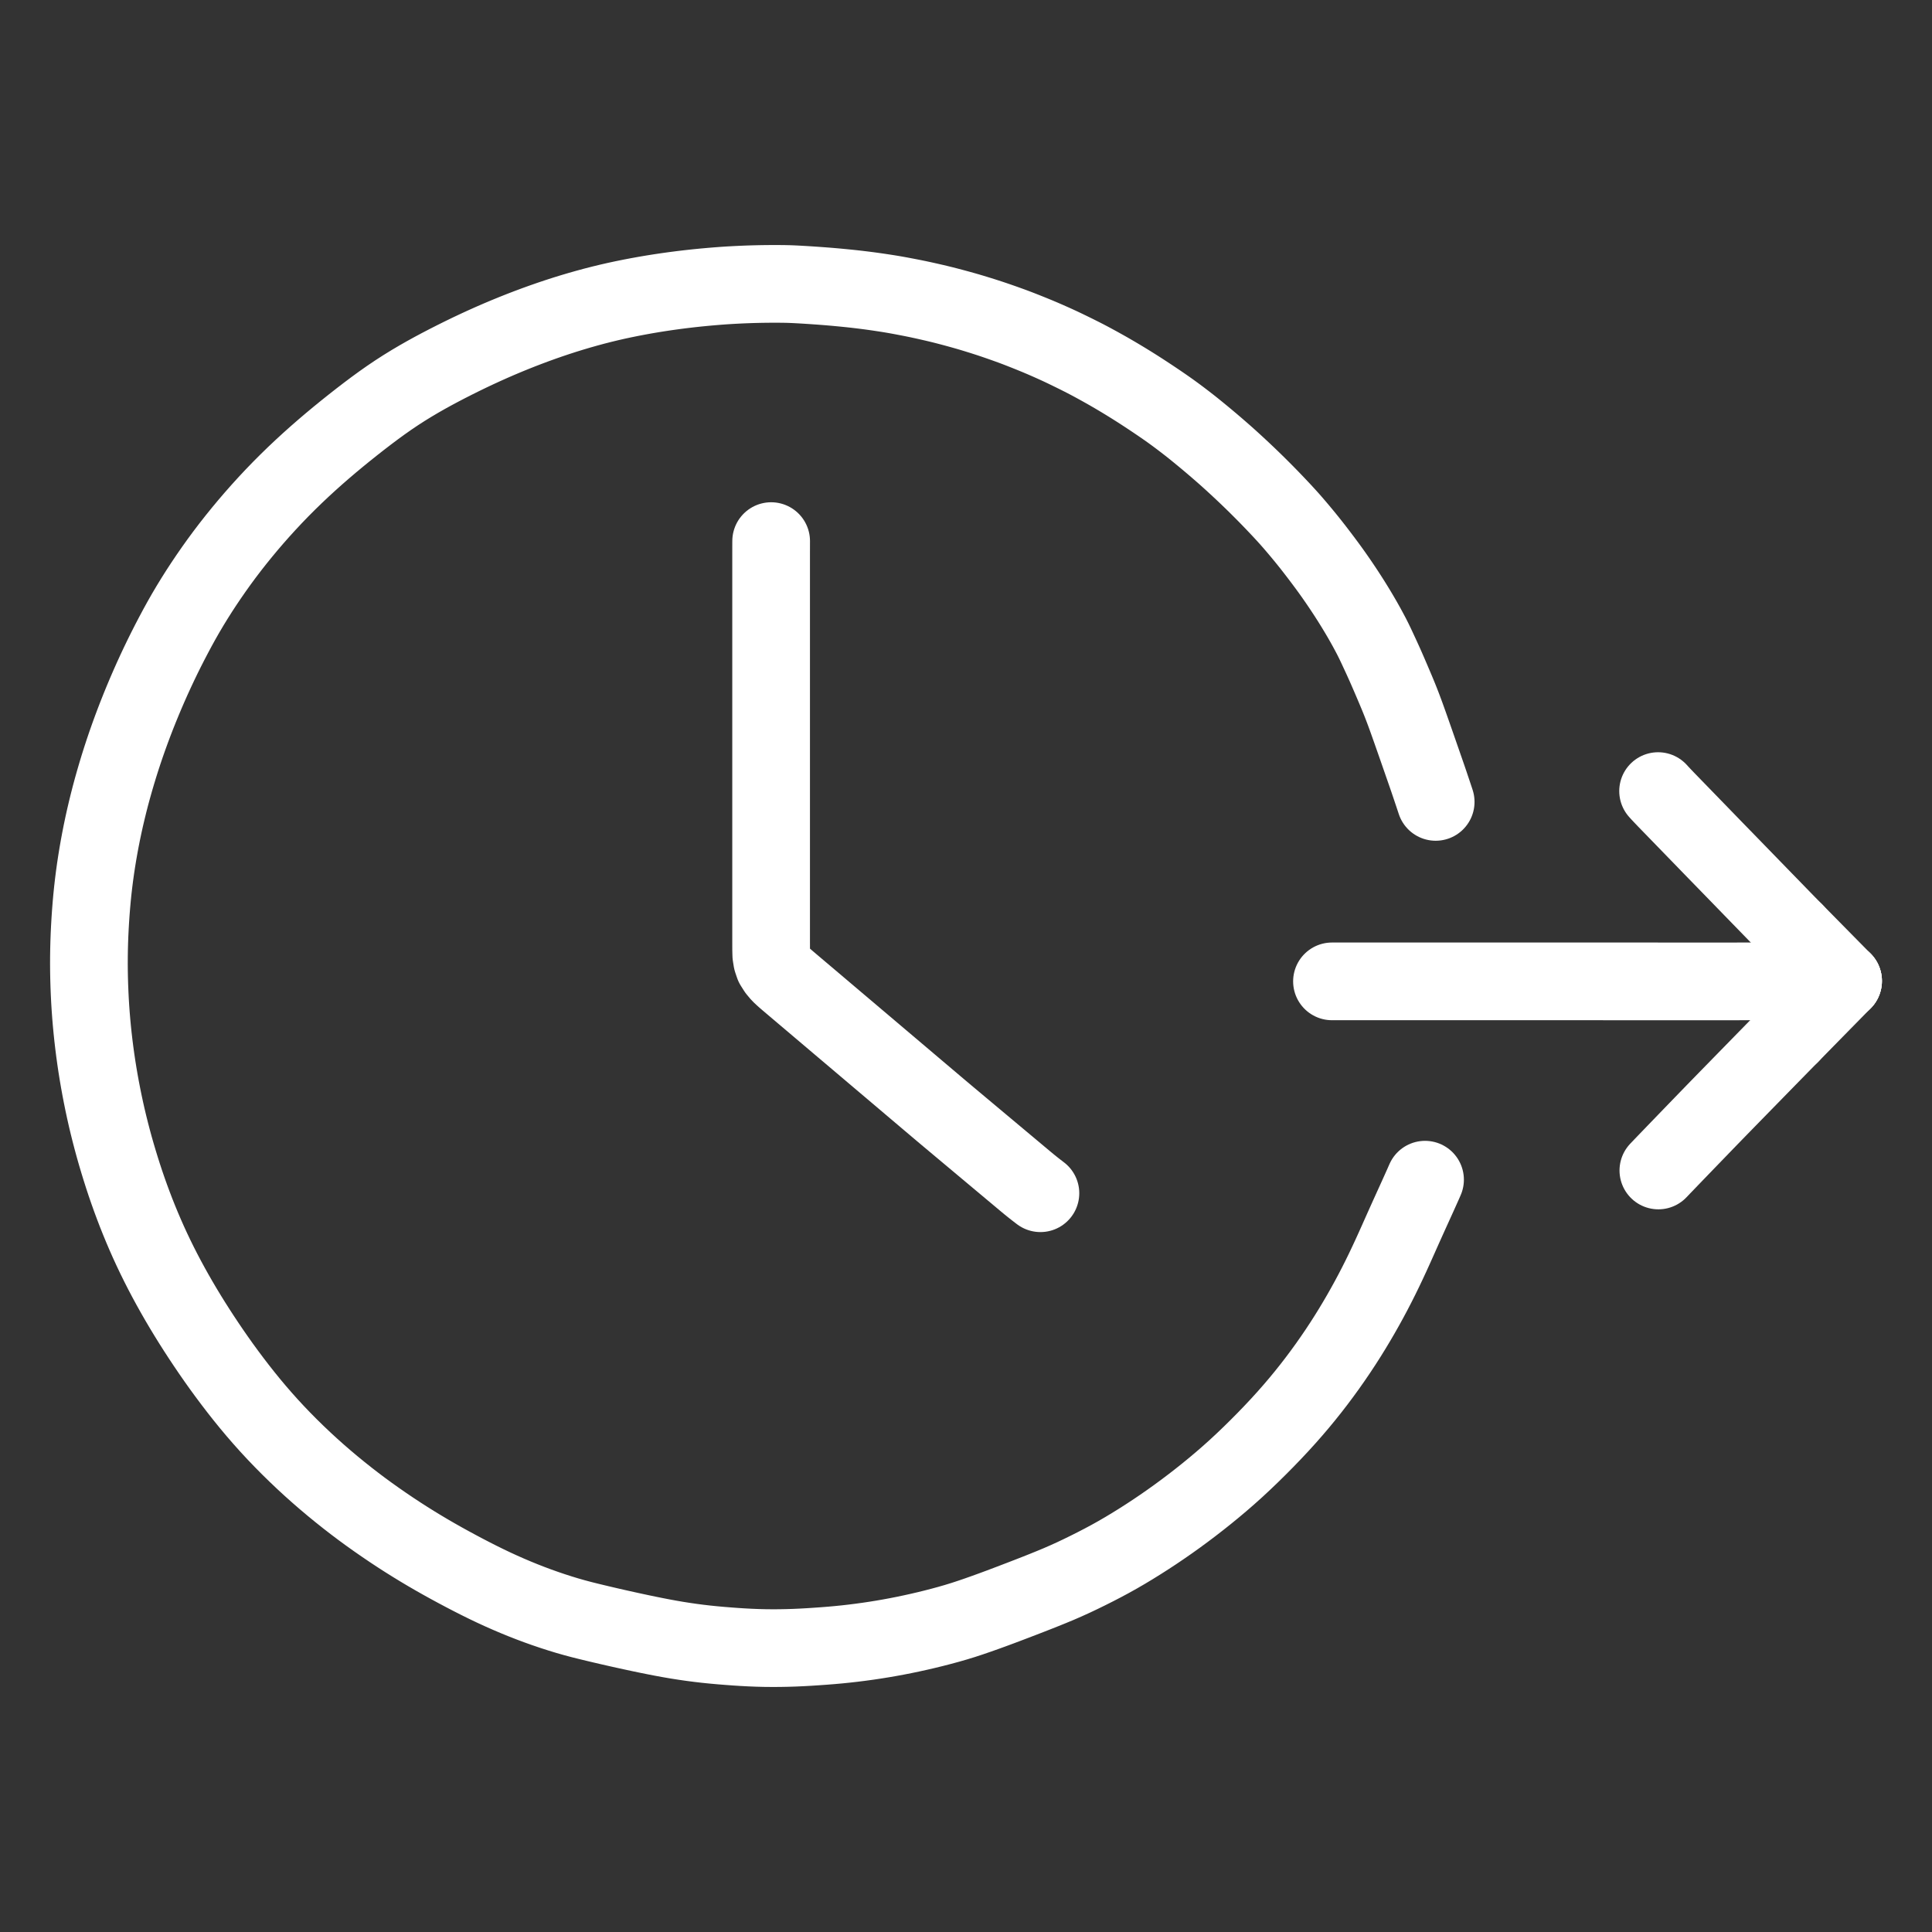
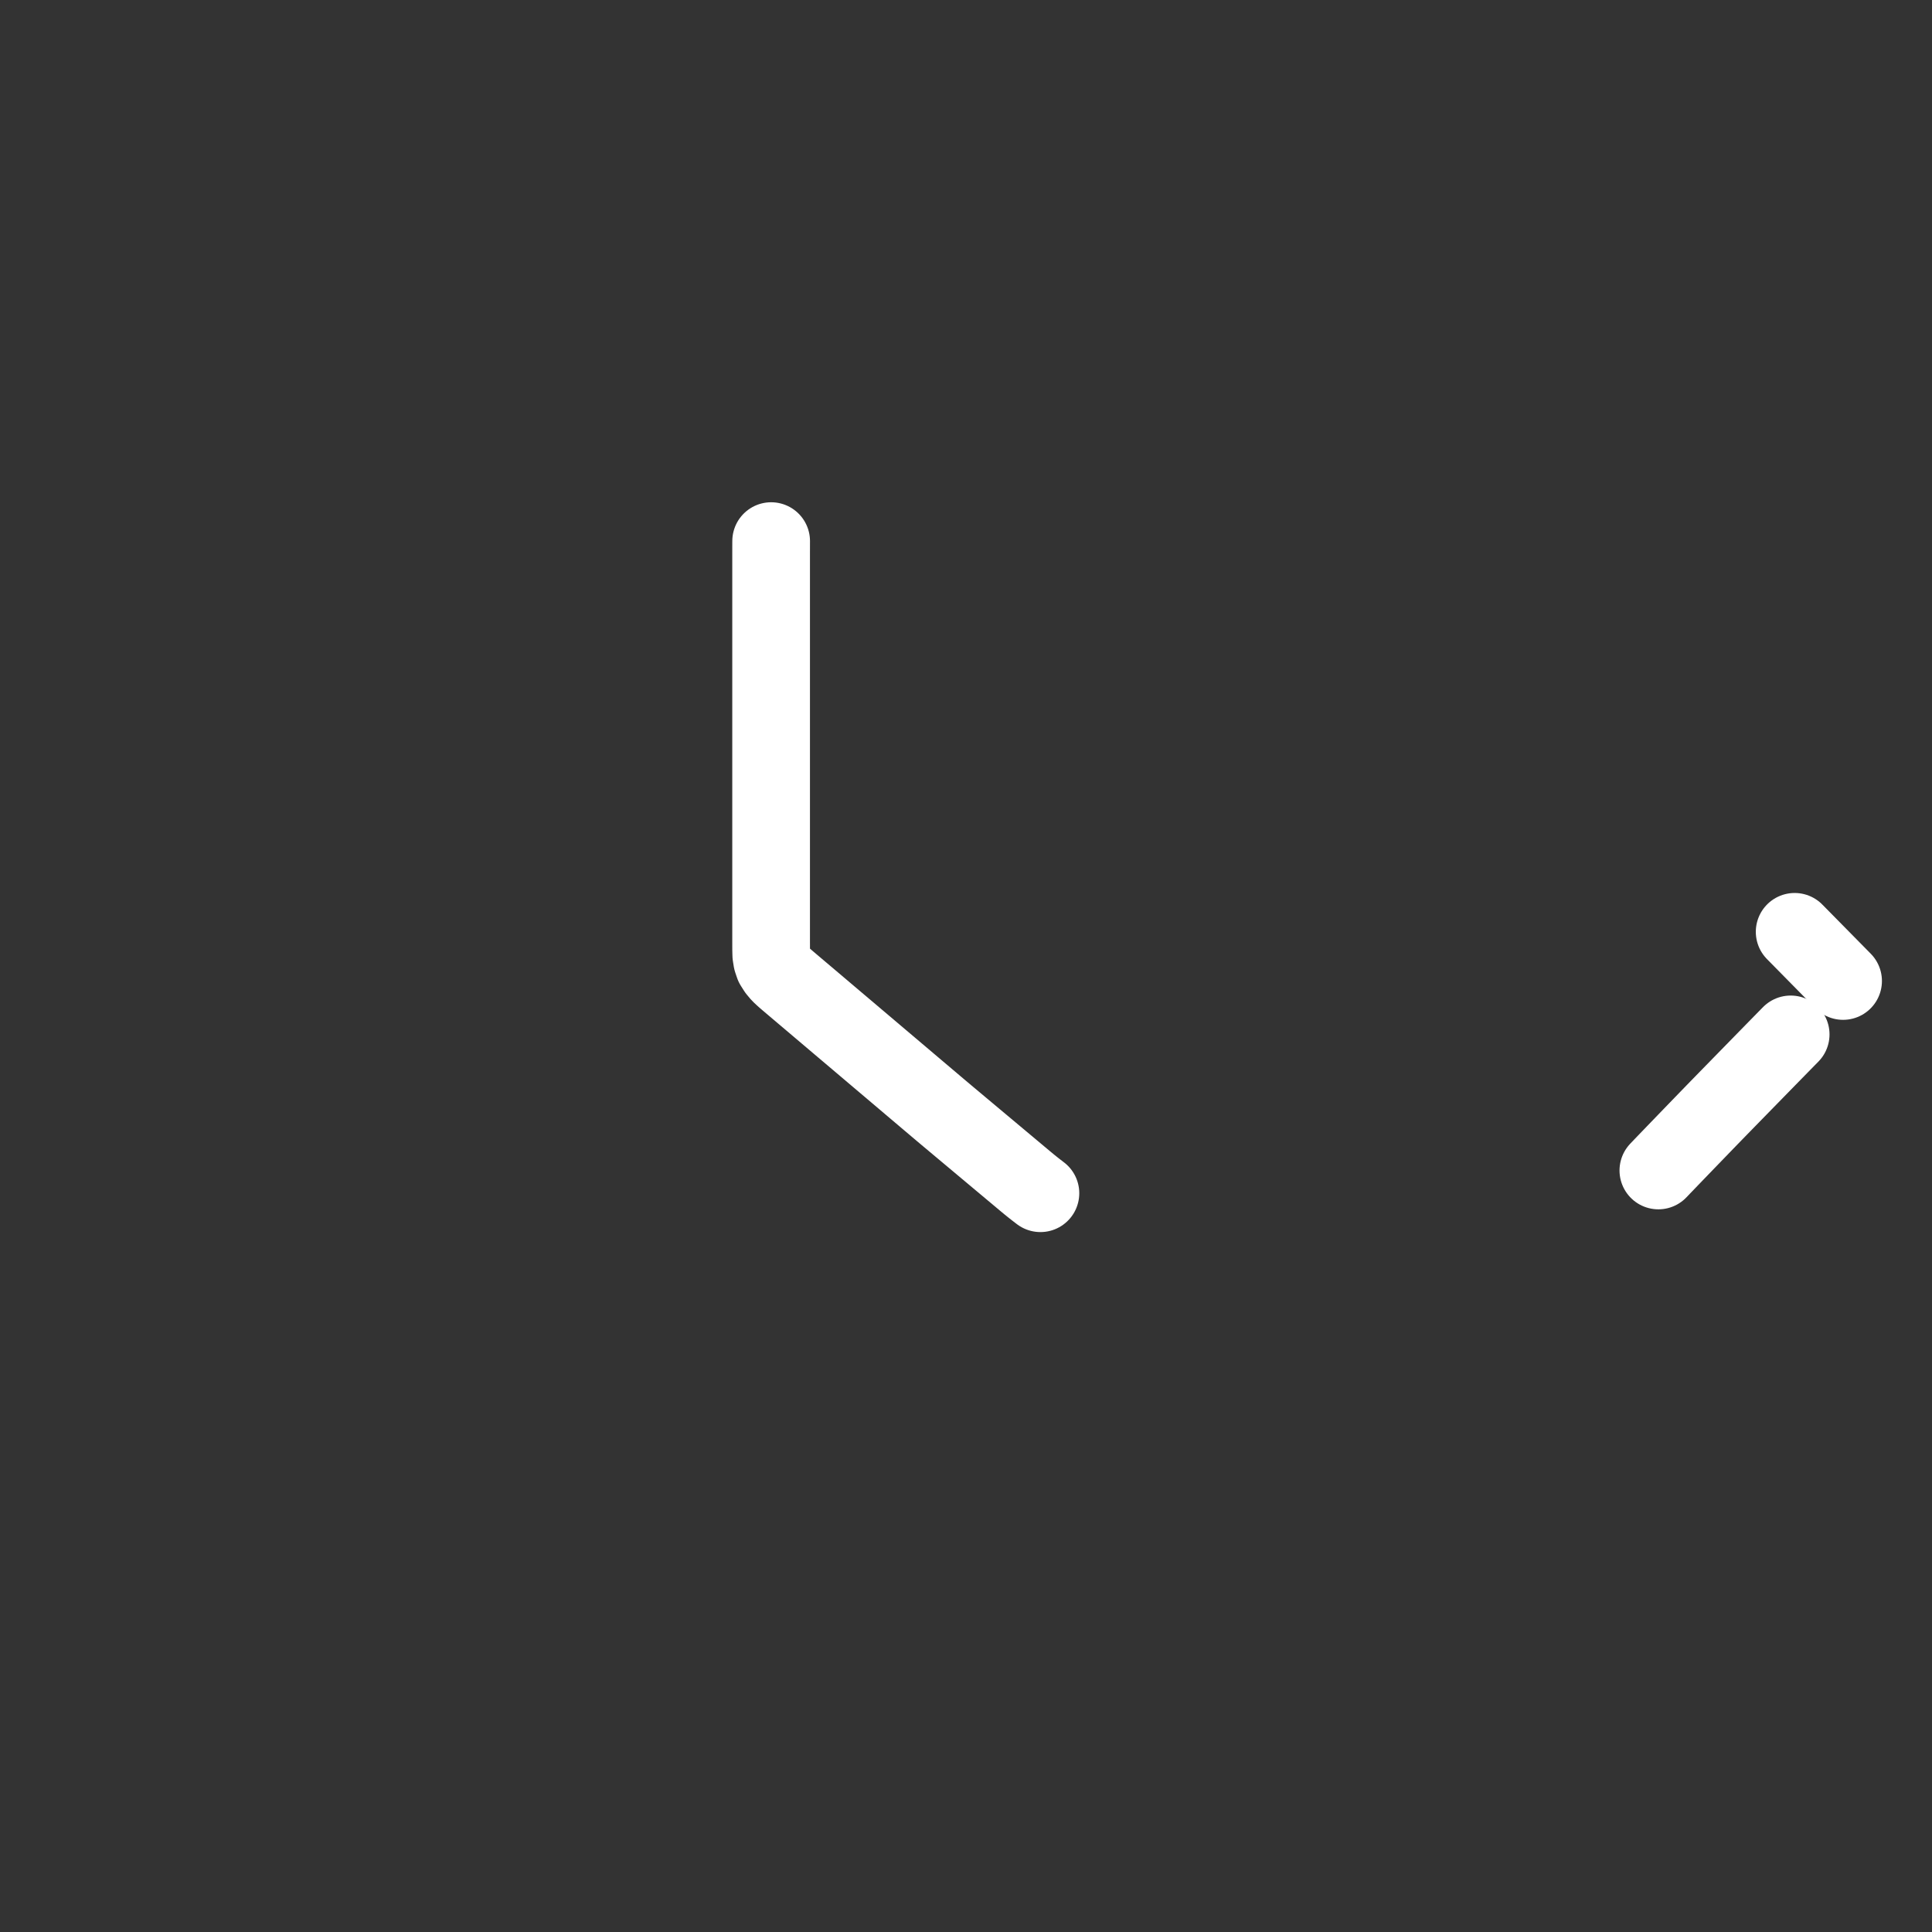
<svg xmlns="http://www.w3.org/2000/svg" height="1024" width="1024" viewBox="-47.5 -47.5 1119.0 1119.0">
  <rect x="-47.5" y="-47.5" width="1119.0" height="1119.0" fill="#333333" stroke="none" />
  <g stroke-width="45.0" id="skeleton-paths">
-     <path stroke-linejoin="round" stroke-linecap="round" fill="none" stroke-width="45" stroke="#FFF" d="M777.874 635.765L776.780 638.260L775.434 641.262L773.540 645.470L771.575 649.796L769.636 654.066L767.691 658.362L765.791 662.581L763.891 666.835L761.963 671.162L760.043 675.440L758.091 679.730L756.134 683.941L754.092 688.236L751.979 692.559L749.797 696.889L747.606 701.109L745.339 705.344L743.028 709.539L740.620 713.788L738.170 717.980L735.658 722.158L733.039 726.386L730.321 730.644L727.436 735.022L724.457 739.397L721.352 743.818L718.197 748.167L714.974 752.475L711.683 756.735L708.331 760.934L704.899 765.100L701.314 769.306L697.605 773.523L693.671 777.853L689.626 782.165L685.447 786.497L681.221 790.762L676.942 794.974L672.594 799.135L668.262 803.158L663.908 807.060L659.668 810.735L655.440 814.289L651.263 817.703L647.058 821.047L642.803 824.345L638.508 827.584L634.179 830.765L629.784 833.903L625.426 836.927L621.159 839.810L616.927 842.586L612.718 845.272L608.376 847.967L604.076 850.554L599.783 853.045L595.539 855.414L591.245 857.713L587.002 859.915L582.698 862.078L578.471 864.146L574.193 866.174L569.950 868.101L565.695 869.955L561.388 871.746L557.133 873.470L552.895 875.149L548.740 876.774L544.524 878.402L540.278 880.028L535.932 881.684L531.639 883.301L527.365 884.883L523.153 886.408L518.934 887.903L514.701 889.355L510.449 890.751L506.169 892.064L501.866 893.305L497.548 894.475L493.255 895.583L488.987 896.628L484.774 897.610L480.547 898.543L476.349 899.421L472.104 900.258L467.891 901.038L463.630 901.776L459.383 902.459L455.121 903.094L450.875 903.675L446.640 904.207L442.395 904.690L438.142 905.123L433.892 905.503L429.612 905.842L425.343 906.143L421.067 906.423L416.844 906.658L412.617 906.848L408.401 906.978L404.126 907.059L399.864 907.081L395.569 907.040L391.310 906.933L387.038 906.766L382.816 906.544L378.582 906.275L374.337 905.960L370.076 905.618L365.805 905.233L361.560 904.801L357.313 904.307L353.076 903.757L348.849 903.147L344.625 902.485L340.385 901.756L336.162 900.981L331.918 900.158L327.684 899.303L323.401 898.412L319.123 897.494L314.856 896.562L310.643 895.623L306.430 894.666L302.218 893.688L297.955 892.679L293.695 891.651L289.446 890.591L285.236 889.471L281.019 888.269L276.786 886.976L272.541 885.608L268.238 884.148L263.929 882.613L259.573 880.983L255.327 879.320L251.063 877.577L246.852 875.784L242.590 873.899L238.375 871.957L234.180 869.956L229.941 867.864L225.751 865.739L221.489 863.523L217.274 861.286L213.002 858.974L208.752 856.626L204.527 854.236L200.320 851.796L196.145 849.312L192.002 846.785L187.821 844.168L183.618 841.471L179.286 838.614L174.929 835.664L170.507 832.594L166.219 829.540L162.021 826.469L157.867 823.339L153.701 820.114L149.402 816.691L145.187 813.244L140.898 809.633L136.780 806.065L132.601 802.334L128.515 798.572L124.328 794.596L120.223 790.580L116.156 786.473L112.231 782.376L108.368 778.210L104.578 773.974L100.936 769.769L97.406 765.556L94.013 761.382L90.614 757.076L87.228 752.666L83.901 748.220L80.741 743.891L77.735 739.660L74.832 735.478L71.972 731.264L69.201 727.094L66.509 722.957L63.903 718.858L61.295 714.661L58.703 710.379L56.160 706.070L53.697 701.780L51.332 697.540L49.016 693.272L46.752 688.969L44.549 684.645L42.408 680.297L40.371 676.010L38.446 671.819L36.619 667.693L34.835 663.524L33.085 659.287L31.362 654.964L29.730 650.707L28.155 646.456L26.625 642.169L25.144 637.863L23.715 633.534L22.387 629.349L21.100 625.158L19.859 620.968L18.654 616.740L17.506 612.518L16.406 608.303L15.344 604.045L14.327 599.783L13.370 595.534L12.469 591.331L11.612 587.106L10.799 582.897L10.022 578.626L9.294 574.364L8.609 570.079L7.981 565.839L7.401 561.614L6.867 557.392L6.375 553.146L5.928 548.897L5.530 544.646L5.176 540.404L4.871 536.183L4.610 531.916L4.400 527.657L4.231 523.383L4.108 519.194L4.030 514.993L4 510.829L4.017 506.621L4.078 502.425L4.189 498.150L4.347 493.866L4.553 489.604L4.798 485.375L5.085 481.166L5.416 476.921L5.796 472.668L6.224 468.432L6.709 464.168L7.246 459.917L7.837 455.652L8.477 451.421L9.159 447.222L9.898 442.998L10.681 438.796L11.515 434.577L12.400 430.367L13.336 426.147L14.328 421.912L15.356 417.712L16.441 413.485L17.573 409.283L18.771 405.025L20.004 400.806L21.308 396.501L22.659 392.212L24.067 387.907L25.510 383.657L26.994 379.434L28.520 375.225L30.081 371.055L31.705 366.847L33.385 362.628L35.140 358.339L36.943 354.060L38.787 349.797L40.676 345.549L42.607 341.326L44.583 337.120L46.605 332.931L48.658 328.785L50.782 324.613L52.975 320.413L55.254 316.146L57.585 311.909L60.016 307.640L62.558 303.344L65.165 299.080L67.873 294.802L70.556 290.692L73.419 286.441L76.293 282.298L79.343 278.020L82.451 273.801L85.738 269.476L89.170 265.106L92.672 260.776L96.185 256.556L99.753 252.397L103.429 248.236L107.245 244.040L111.115 239.907L115.126 235.755L119.250 231.624L123.433 227.554L127.620 223.605L131.700 219.861L135.871 216.136L139.980 212.556L144.250 208.922L148.432 205.445L152.686 201.979L156.879 198.631L161.109 195.315L165.372 192.037L169.576 188.883L173.772 185.825L177.938 182.900L182.168 180.045L186.456 177.279L190.784 174.611L195.071 172.076L199.262 169.688L203.372 167.423L207.464 165.239L211.660 163.054L215.851 160.924L220.150 158.787L224.371 156.741L228.713 154.691L232.970 152.734L237.279 150.805L241.532 148.957L245.809 147.152L250.104 145.394L254.336 143.715L258.557 142.091L262.735 140.534L266.947 139.017L271.174 137.545L275.416 136.122L279.662 134.752L283.887 133.447L288.078 132.204L292.313 131.005L296.567 129.853L300.917 128.738L305.185 127.701L309.458 126.722L313.634 125.826L317.832 124.975L322.050 124.168L326.310 123.396L330.594 122.670L334.838 121.997L339.074 121.370L343.289 120.787L347.525 120.241L351.767 119.739L355.986 119.280L360.231 118.861L364.284 118.496L367.909 118.196L370.904 117.971L373.252 117.811L375.485 117.675L377.482 117.563L379.730 117.447L381.728 117.353L383.976 117.258L385.973 117.184L388.221 117.111L390.219 117.057L392.467 117.006L394.464 116.971L396.713 116.942L398.710 116.927L400.958 116.919L402.956 116.923L405.204 116.938L407.201 116.965L409.449 117.018L411.447 117.092L413.695 117.197L415.692 117.306L417.941 117.436L419.938 117.559L422.207 117.707L424.212 117.843L426.462 118.002L428.425 118.146L430.682 118.319L432.678 118.478L434.950 118.671L436.898 118.845L439.172 119.059L441.164 119.252L443.438 119.479L445.396 119.682L447.643 119.927L449.663 120.161L451.984 120.440L453.970 120.690L456.309 120.992L458.630 121.312L461.384 121.705L464.178 122.128L466.605 122.502L468.981 122.891L470.817 123.203L473.077 123.608L474.998 123.966L477.366 124.417L479.366 124.804L481.737 125.270L484.173 125.772L487.307 126.444L490.554 127.170L493.779 127.912L496.321 128.517L498.778 129.120L501.205 129.742L504.350 130.570L507.507 131.425L510.672 132.306L513.040 132.983L515.408 133.686L517.360 134.278L519.689 134.997L521.728 135.635L524.037 136.375L526.056 137.033L528.279 137.781L530.215 138.442L532.441 139.218L534.452 139.925L536.736 140.744L538.722 141.466L541.039 142.335L543.458 143.265L546.645 144.519L549.919 145.833L553.255 147.200L556.236 148.461L559.148 149.725L561.906 150.952L564.332 152.046L566.671 153.127L569.147 154.300L572.182 155.766L575.359 157.326L578.491 158.893L580.956 160.148L583.415 161.434L585.687 162.653L588.495 164.183L591.215 165.694L593.772 167.130L596.139 168.490L598.255 169.724L600.545 171.078L602.649 172.340L604.921 173.721L607.008 175.007L609.261 176.414L611.324 177.719L613.623 179.195L616.045 180.775L618.766 182.569L621.547 184.426L623.993 186.079L626.311 187.670L628.320 189.067L630.636 190.709L633.120 192.517L635.944 194.619L638.732 196.744L641.142 198.610L643.493 200.473L645.878 202.400L648.608 204.633L651.455 206.996L654.263 209.361L657.063 211.753L659.710 214.048L662.003 216.057L664.189 218.009L666.137 219.775L668.394 221.845L670.463 223.763L672.783 225.937L674.834 227.881L677.128 230.084L679.153 232.053L681.418 234.284L683.419 236.278L685.658 238.536L687.635 240.556L689.893 242.891L692.136 245.244L694.623 247.879L697.078 250.535L699.248 252.931L701.385 255.368L703.225 257.512L705.211 259.863L706.904 261.894L708.660 264.031L710.196 265.930L711.944 268.125L713.867 270.584L716.266 273.706L718.743 276.980L721.099 280.146L722.951 282.685L724.597 284.990L726.009 287.002L727.521 289.187L728.901 291.210L730.380 293.413L731.730 295.456L733.178 297.681L734.498 299.745L735.914 301.996L737.204 304.085L738.619 306.418L739.851 308.483L741.238 310.852L742.545 313.144L744.082 315.893L745.579 318.668L746.882 321.132L748.061 323.474L748.970 325.345L750.089 327.716L751.247 330.208L752.541 333.002L753.776 335.714L754.787 337.962L755.862 340.409L756.971 342.966L758.363 346.201L759.759 349.471L761.090 352.613L762.150 355.160L763.089 357.468L763.867 359.429L764.690 361.543L765.427 363.485L766.238 365.660L766.969 367.662L767.764 369.868L768.479 371.874L769.253 374.060L769.957 376.057L770.718 378.221L771.427 380.241L772.184 382.403L772.891 384.426L773.688 386.710L774.422 388.819L775.268 391.253L775.944 393.199L776.761 395.548L777.394 397.367L778.223 399.750L778.860 401.588L779.685 403.979L780.310 405.820L781.121 408.214L781.737 410.058L782.537 412.433L783.151 414.281L783.716 415.965L784.037 416.954" id="path-0-0" />
-   </g>
+     </g>
  <g stroke-width="45.0" id="skeleton-paths">
    <path stroke-linejoin="round" stroke-linecap="round" fill="none" stroke-width="45" stroke="#FFF" d="M399.143 265.904L399.134 267.570L399.130 270.086L399.126 273.833L399.126 277.990L399.126 282.236L399.126 286.482L399.126 290.727L399.126 294.973L399.126 299.218L399.126 303.464L399.126 307.710L399.126 311.955L399.126 316.201L399.126 320.446L399.126 324.692L399.126 328.938L399.126 333.183L399.126 337.429L399.126 341.674L399.126 345.920L399.126 350.165L399.126 354.411L399.126 358.657L399.126 362.902L399.126 367.148L399.126 371.393L399.126 375.639L399.126 379.885L399.126 384.130L399.126 388.376L399.126 392.621L399.126 396.867L399.126 401.113L399.126 405.358L399.126 409.604L399.126 413.849L399.126 418.095L399.126 422.340L399.126 426.586L399.126 430.832L399.126 435.077L399.126 439.323L399.126 443.568L399.126 447.814L399.126 452.060L399.126 456.305L399.126 460.551L399.126 464.796L399.126 469.042L399.126 473.288L399.126 477.533L399.126 481.779L399.126 486.024L399.126 490.270L399.126 494.510L399.127 498.620L399.134 502.360L399.217 505.677L399.703 508.674L400.668 511.530L402.424 514.290L404.382 516.614L406.667 518.748L408.659 520.468L410.840 522.322L412.842 524.017L415.089 525.920L417.090 527.616L419.275 529.466L421.280 531.162L423.616 533.138L425.762 534.955L428.091 536.930L430.088 538.624L432.271 540.474L434.275 542.170L436.522 544.073L438.521 545.768L440.708 547.619L442.717 549.319L445.107 551.341L447.581 553.436L450.347 555.779L453.114 558.122L455.586 560.216L457.961 562.230L459.955 563.921L462.141 565.773L464.155 567.476L466.551 569.503L469.025 571.598L471.791 573.942L474.558 576.285L477.029 578.378L479.399 580.388L481.388 582.074L483.569 583.922L485.576 585.621L487.822 587.524L489.819 589.216L492.004 591.066L494.010 592.764L496.258 594.665L498.258 596.354L500.452 598.201L502.476 599.900L504.884 601.917L507.370 604L510.146 606.324L512.972 608.690L515.785 611.046L518.620 613.420L521.404 615.752L523.887 617.831L526.266 619.822L528.261 621.493L530.452 623.327L532.469 625.017L534.722 626.904L536.713 628.570L538.803 630.320L540.667 631.881L542.703 633.586L544.588 635.164L546.633 636.873L548.524 638.438L550.591 640.108L552.508 641.615L553.998 642.763L555.106 643.611" id="path-0-0" />
  </g>
  <g stroke-width="45.0" id="skeleton-paths">
-     <path stroke-linejoin="round" stroke-linecap="round" fill="none" stroke-width="45" stroke="#FFF" d="M912.854 410.692L914.076 412.034L915.403 413.440L917.525 415.665L919.490 417.691L921.705 419.971L923.673 421.998L925.889 424.279L927.857 426.306L930.072 428.587L932.040 430.614L934.255 432.895L936.223 434.922L938.435 437.202L940.393 439.222L942.516 441.414L944.339 443.295L946.334 445.346L948.166 447.225L950.300 449.414L952.266 451.432L954.481 453.710L956.450 455.735L958.667 458.015L960.636 460.041L962.852 462.321L964.820 464.347L966.958 466.549L968.793 468.438L970.788 470.490L972.607 472.360L974.727 474.539L976.684 476.550L978.897 478.826L980.866 480.851L983.083 483.132L985.052 485.157L987.271 487.434L989.247 489.453L990.833 491.070L991.951 492.206" id="path-0-0" />
-     <path stroke-linejoin="round" stroke-linecap="round" fill="none" stroke-width="45" stroke="#FFF" d="M723.970 520.901L726.539 520.894L729.575 520.892L733.820 520.889L738.066 520.889L742.311 520.890L746.557 520.890L750.803 520.891L755.048 520.891L759.294 520.892L763.539 520.892L767.785 520.893L772.031 520.893L776.276 520.894L780.522 520.894L784.767 520.895L789.013 520.895L793.259 520.896L797.504 520.896L801.750 520.897L805.995 520.897L810.241 520.898L814.486 520.898L818.732 520.899L822.978 520.899L827.223 520.899L831.469 520.900L835.714 520.900L839.960 520.901L844.206 520.901L848.451 520.902L852.697 520.902L856.942 520.903L861.188 520.903L865.434 520.904L869.679 520.904L873.925 520.905L878.170 520.905L882.416 520.906L886.661 520.906L890.907 520.907L895.153 520.907L899.398 520.908L903.644 520.908L907.889 520.909L912.135 520.909L916.381 520.910L920.626 520.910L924.872 520.911L929.117 520.911L933.363 520.912L937.609 520.912L941.854 520.912L946.100 520.913L950.345 520.913L954.591 520.913L958.836 520.908L963.082 520.899L967.328 520.886L971.573 520.869L975.819 520.852L978.854 520.840L981.424 520.829" id="path-1-0" />
    <path stroke-linejoin="round" stroke-linecap="round" fill="none" stroke-width="45" stroke="#FFF" d="M913.013 630.433L915.532 627.795L918.441 624.771L922.480 620.574L926.425 616.489L930.433 612.341L934.501 608.130L938.659 603.829L942.837 599.515L947.021 595.208L951.212 590.908L955.408 586.612L959.604 582.318L963.809 578.016L967.940 573.790L972.012 569.624L975.981 565.564L980.013 561.441L984.109 557.259L987.098 554.210L989.644 551.616" id="path-2-0" />
    <path stroke-linejoin="round" stroke-linecap="round" fill="none" stroke-width="45" stroke="#FFF" d="M991.951 492.206L1020 520.679" id="path-connection-1" />
-     <path stroke-linejoin="round" stroke-linecap="round" fill="none" stroke-width="45" stroke="#FFF" d="M981.424 520.829L1020 520.679" id="path-connection-2" />
-     <path stroke-linejoin="round" stroke-linecap="round" fill="none" stroke-width="45" stroke="#FFF" d="M989.644 551.616L1020 520.679" id="path-connection-3" />
  </g>
</svg>